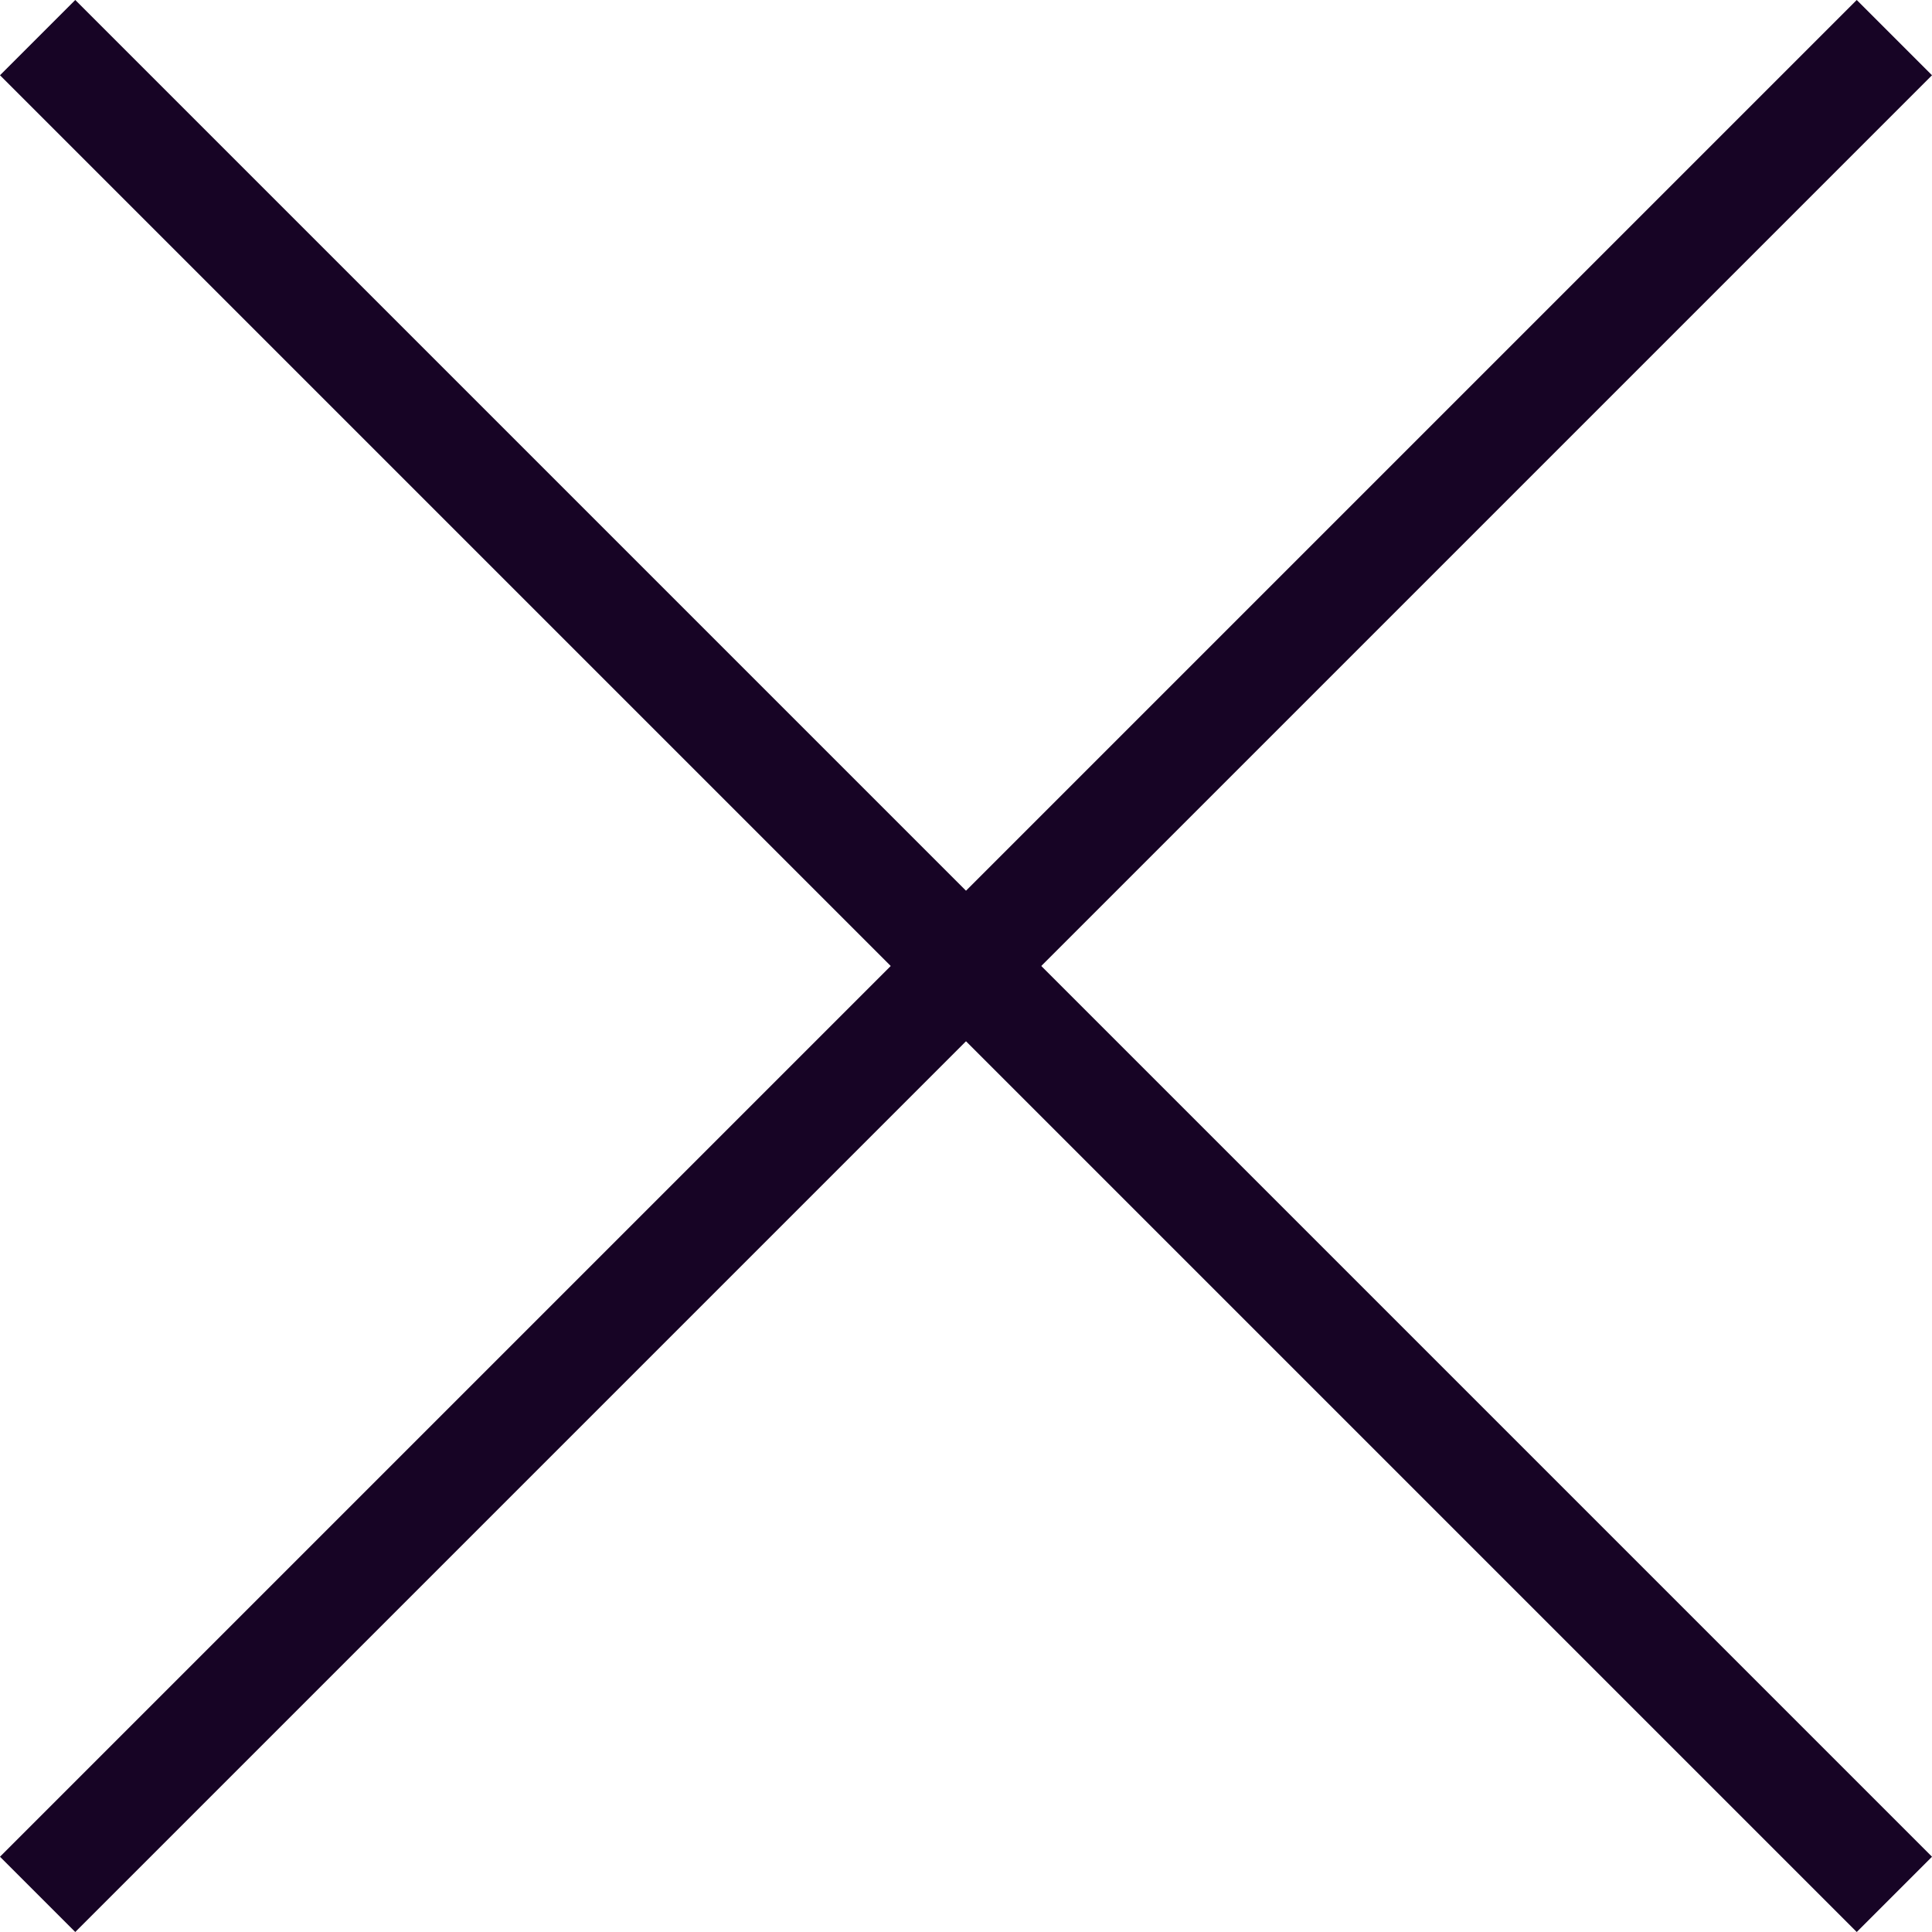
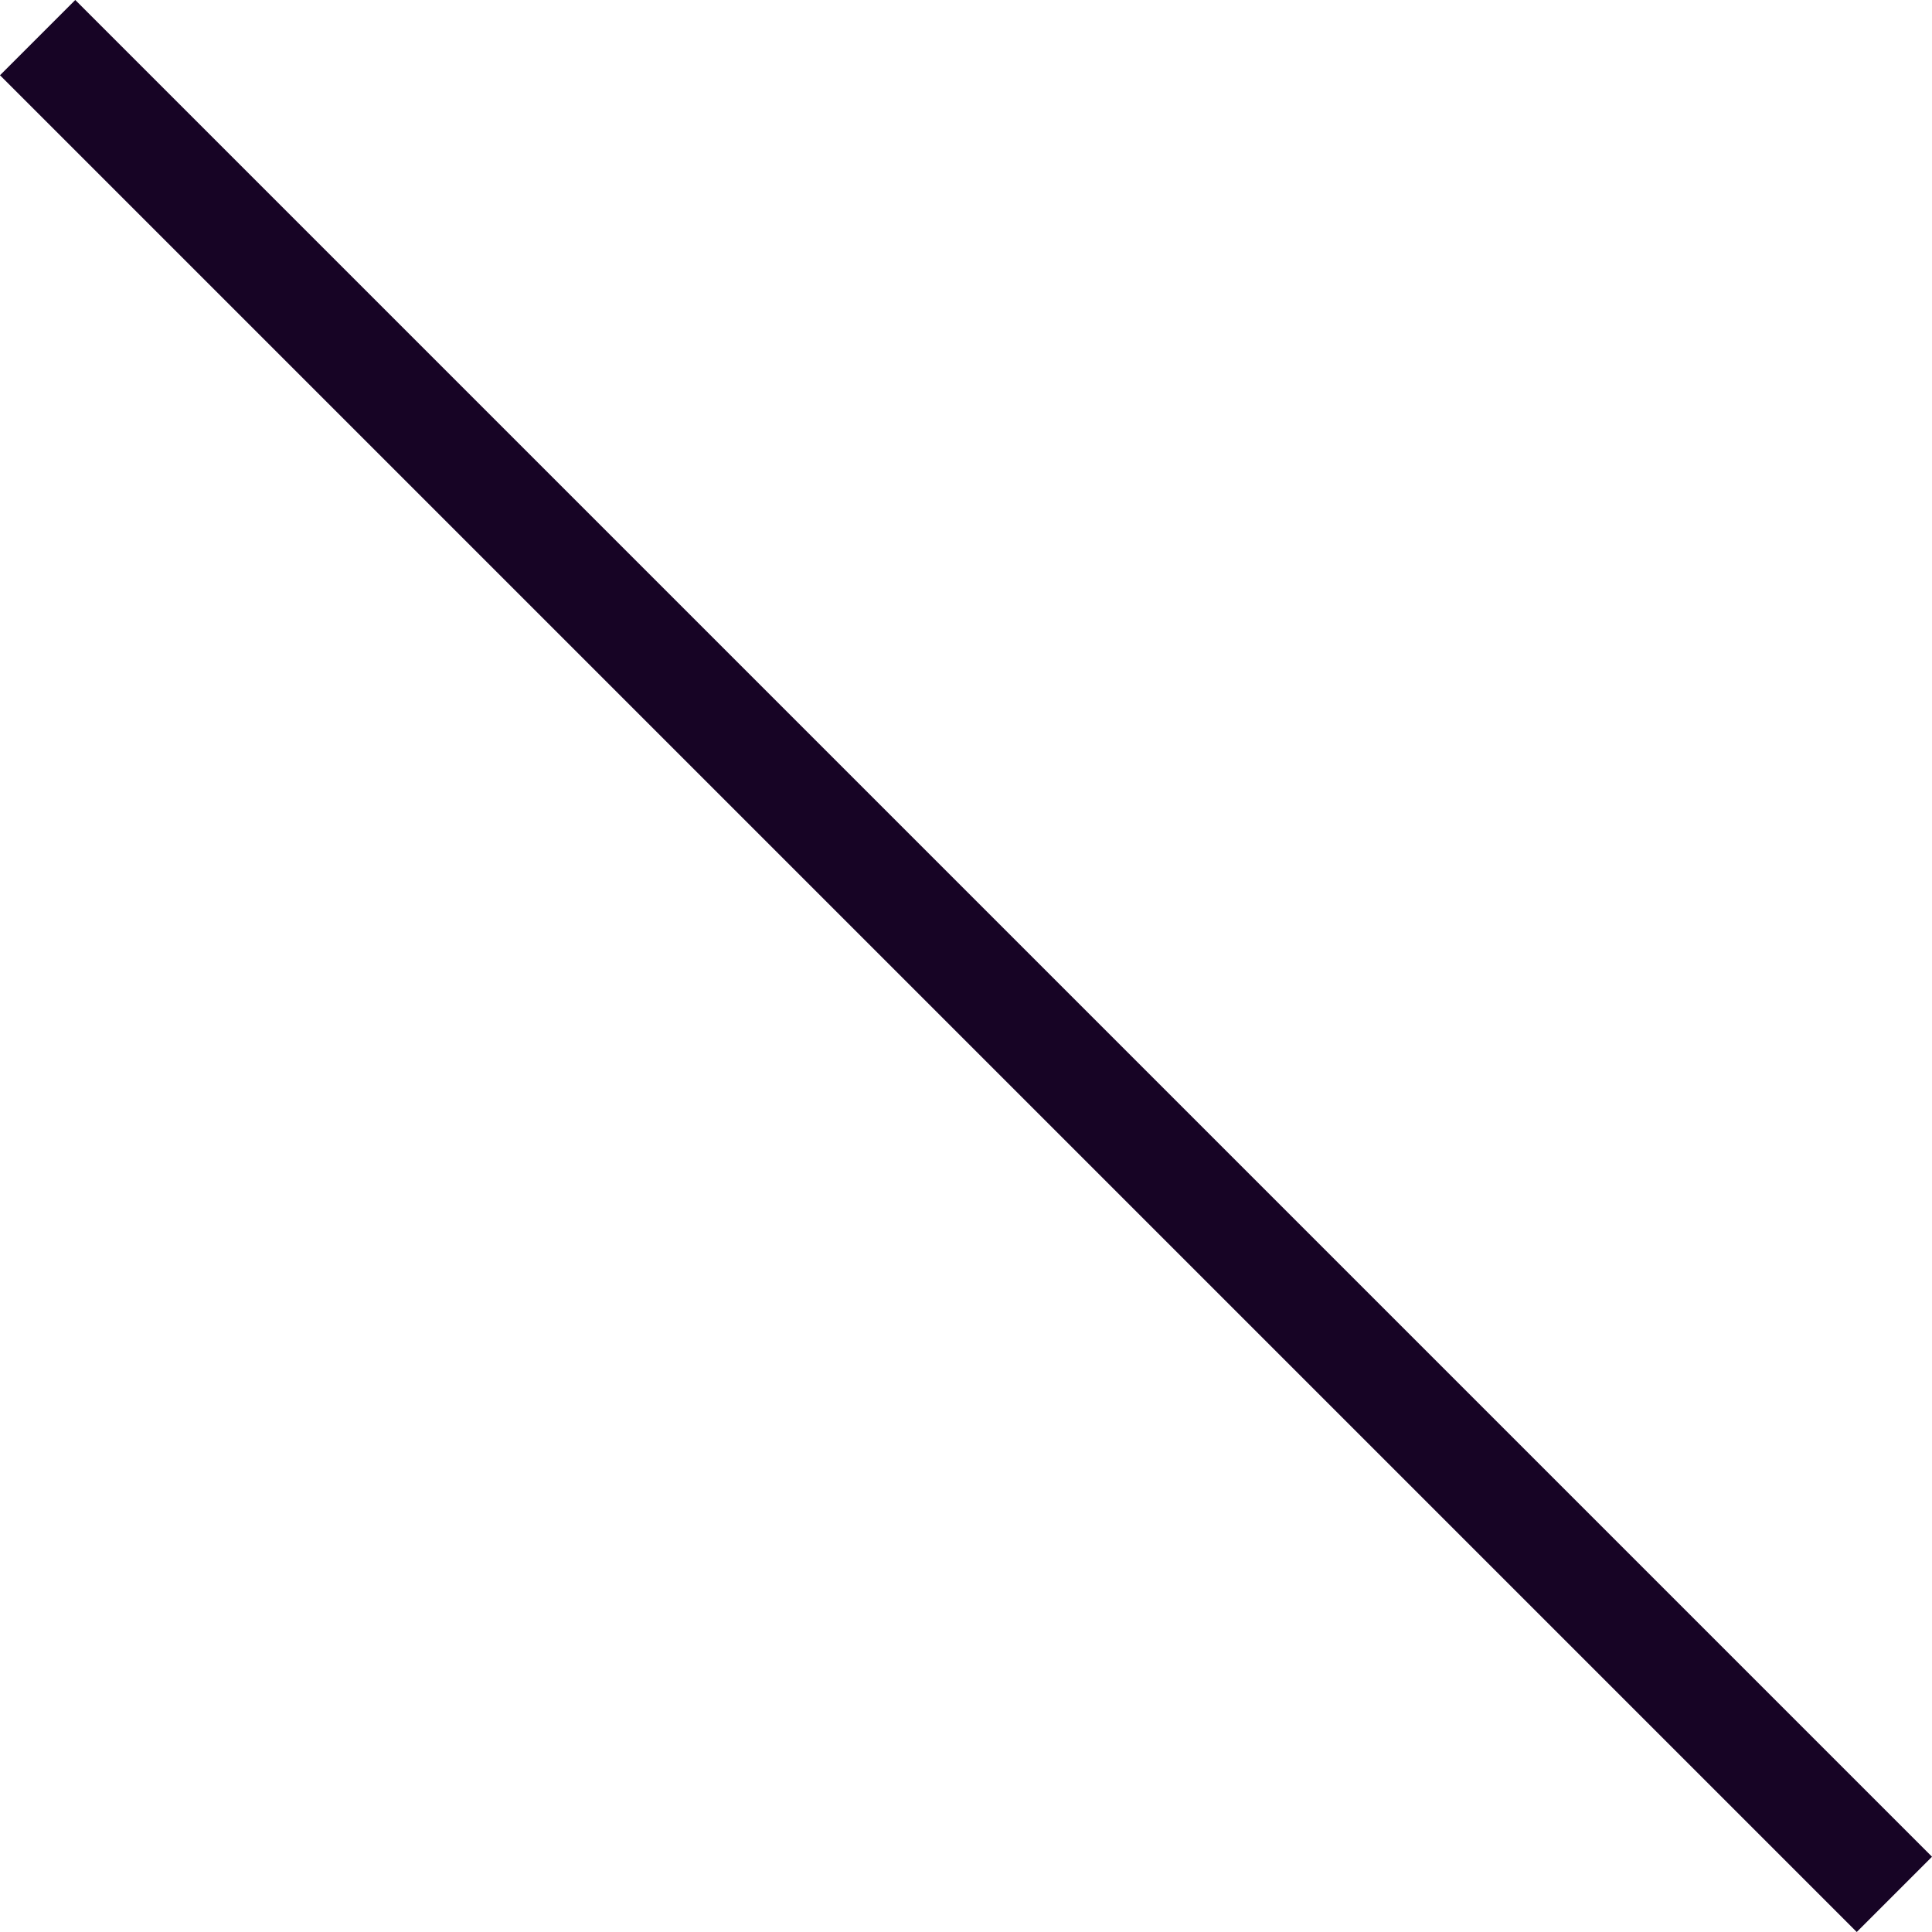
<svg xmlns="http://www.w3.org/2000/svg" width="36.301" height="36.301" viewBox="0 0 36.301 36.301">
  <g id="Desktop_Icon_Cross" data-name="Desktop / Icon / Cross" transform="translate(0.707 0.707)">
-     <line id="Line_246" data-name="Line 246" x1="34.887" y2="34.887" fill="none" stroke="#170425" stroke-miterlimit="10" stroke-width="2" />
    <line id="Line_247" data-name="Line 247" x2="34.887" y2="34.887" fill="none" stroke="#170425" stroke-miterlimit="10" stroke-width="2" />
  </g>
</svg>